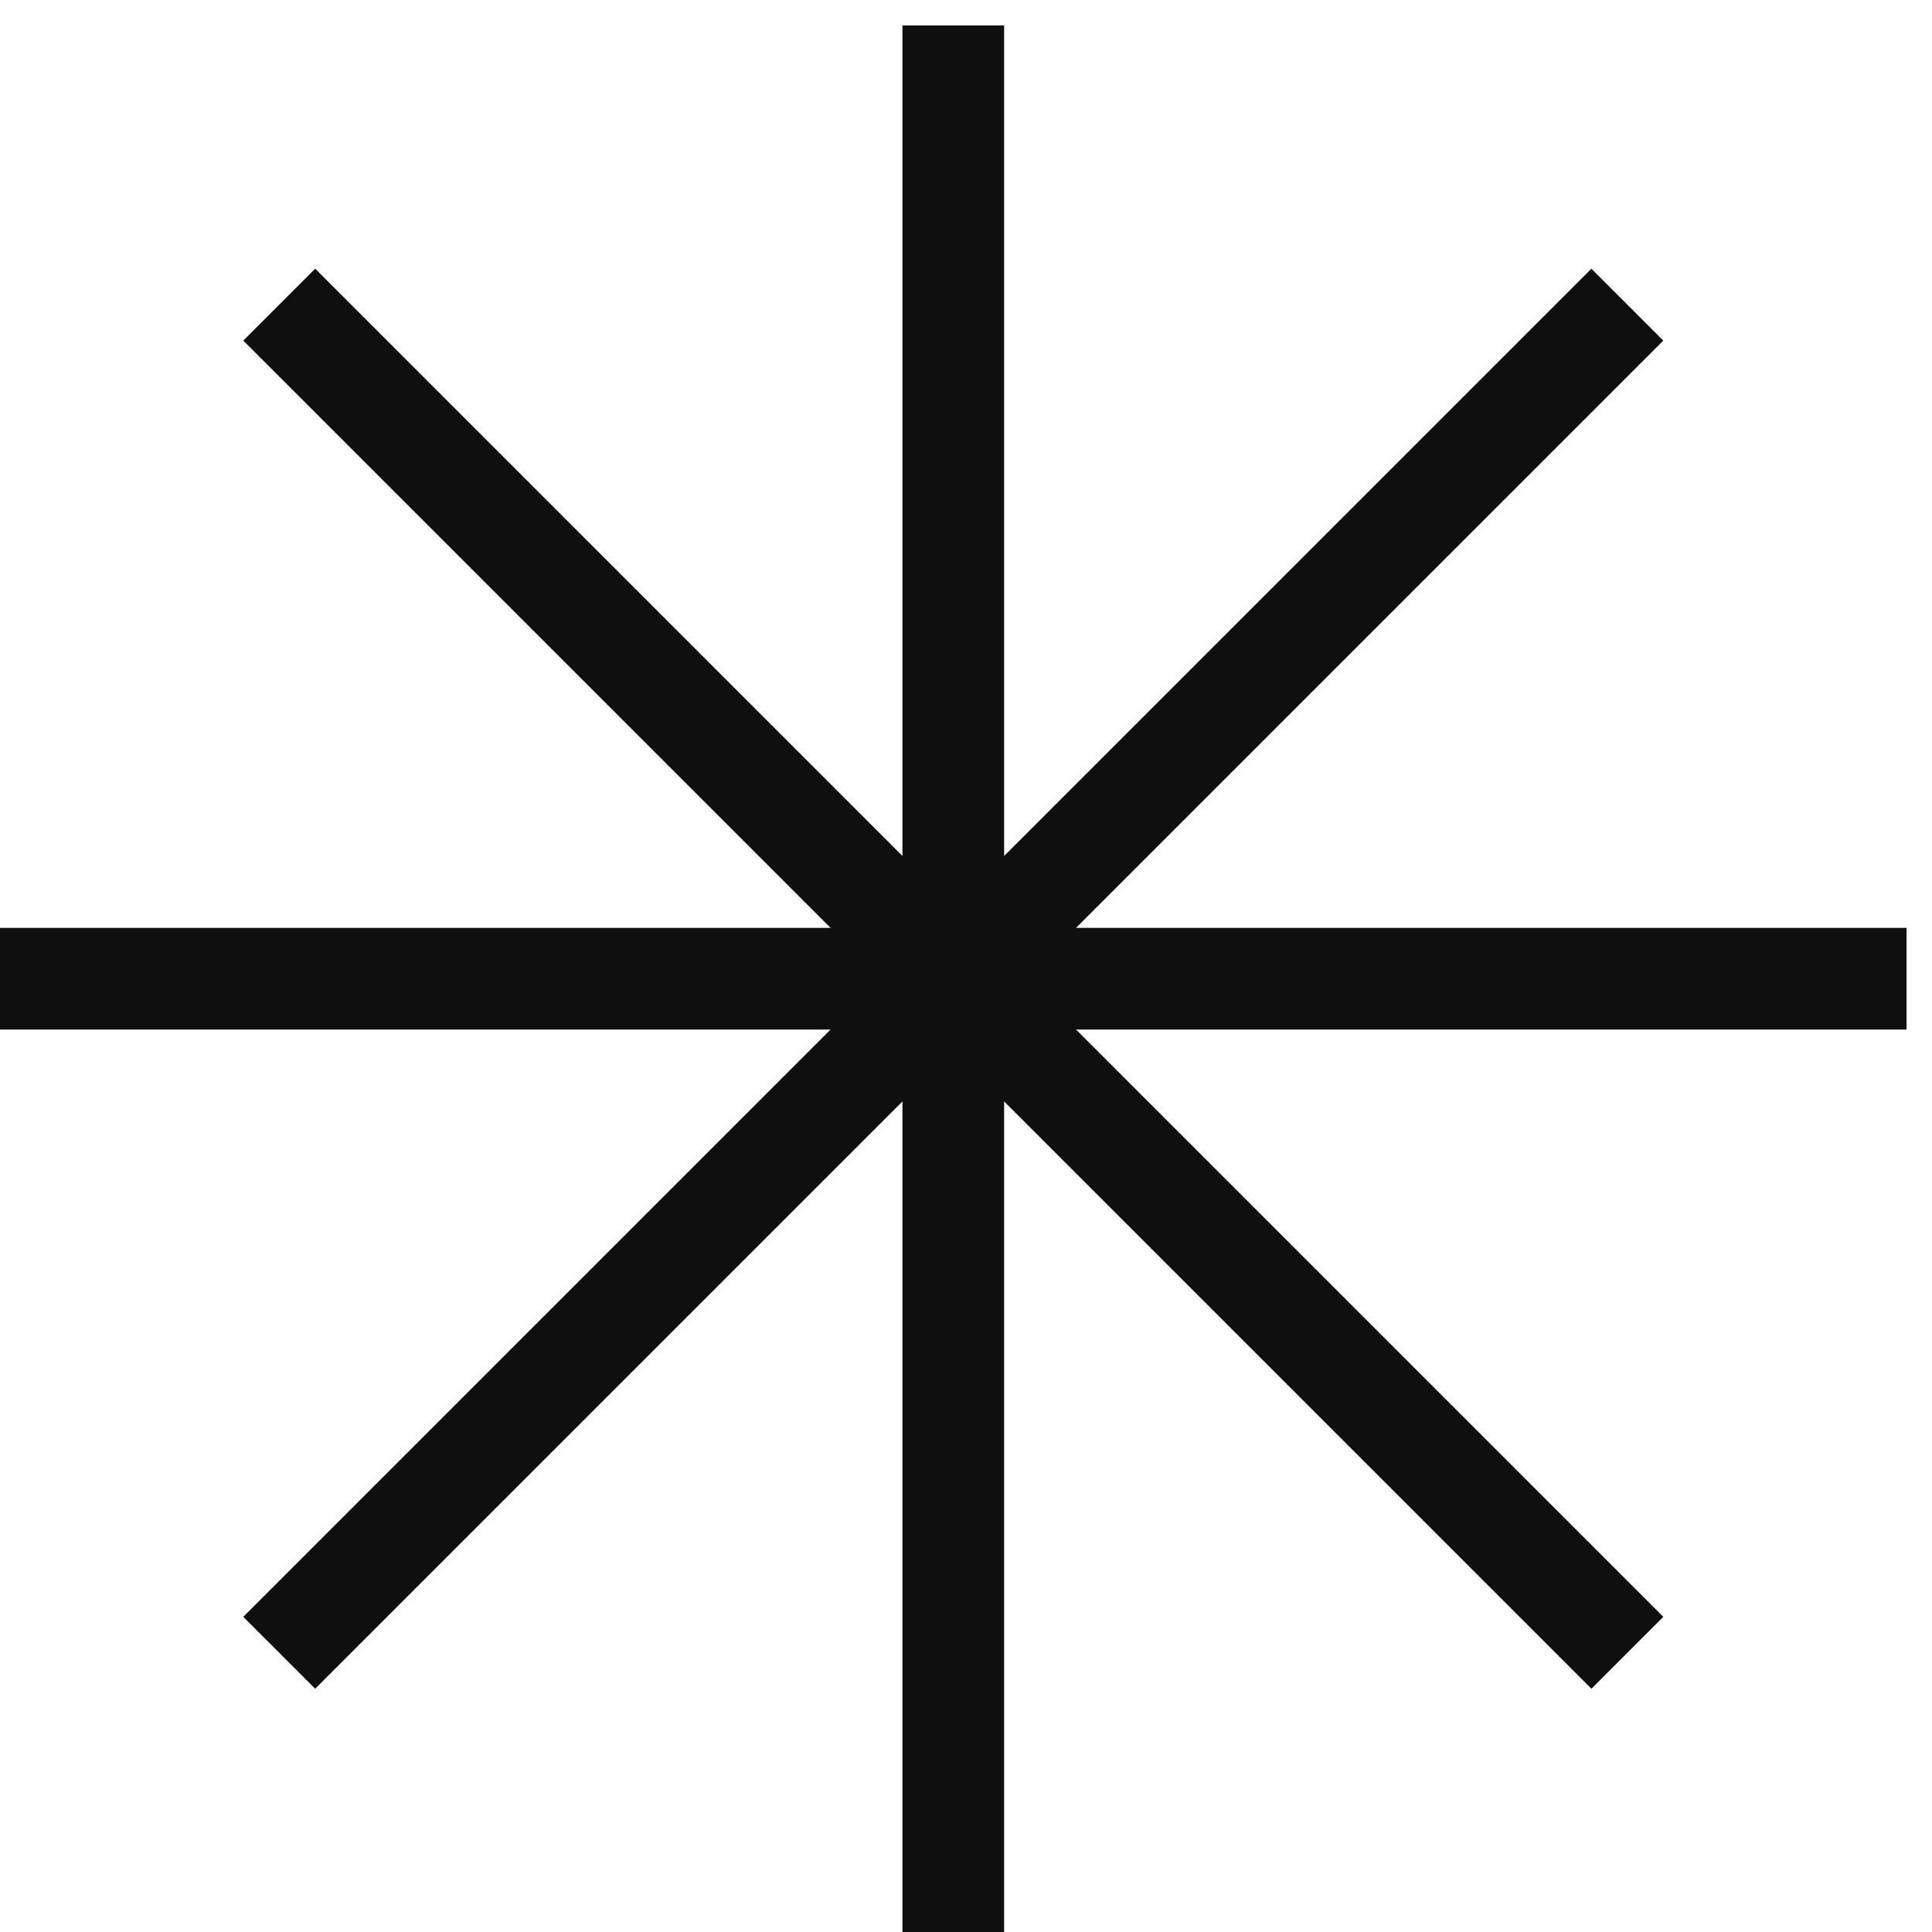
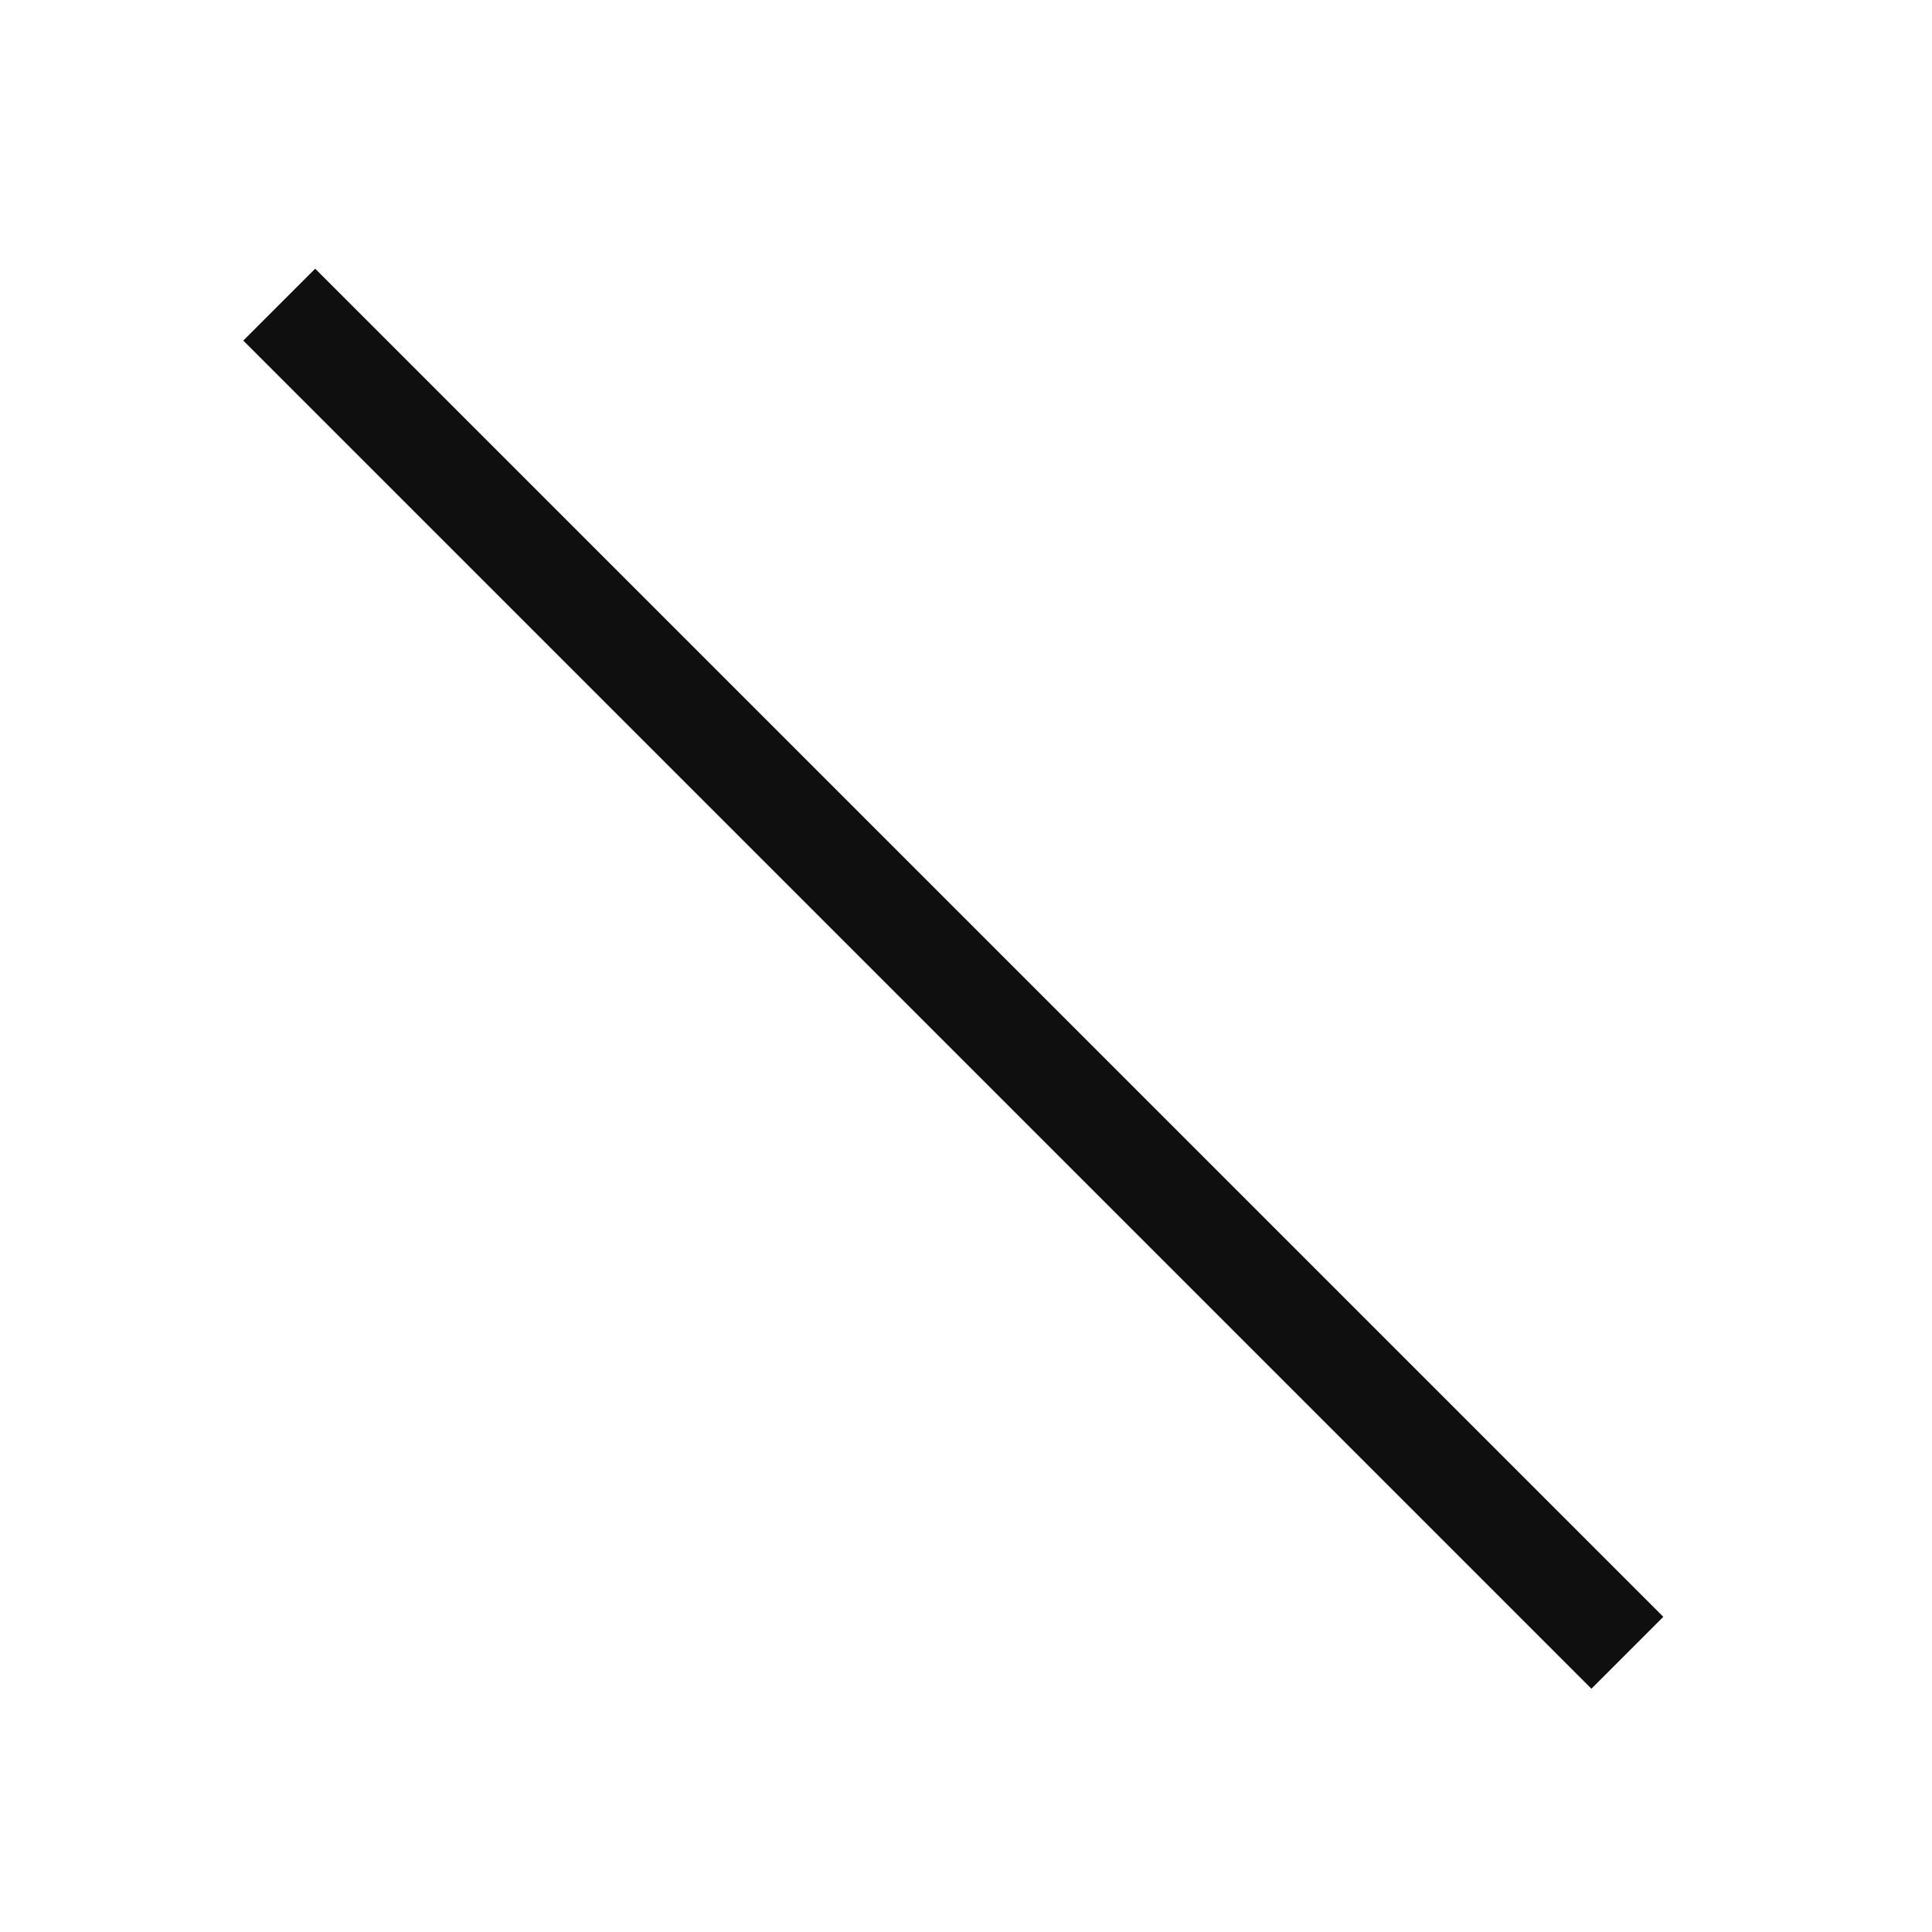
<svg xmlns="http://www.w3.org/2000/svg" width="38" height="38" viewBox="0 0 38 38" fill="none">
-   <path d="M18.75 38V0.5" stroke="#0F0F0F" stroke-width="2" />
-   <path d="M0 19.25L37.5 19.25" stroke="#0F0F0F" stroke-width="2" />
-   <path d="M5.492 32.508L32.008 5.992" stroke="#0F0F0F" stroke-width="2" />
  <path d="M5.492 5.992L32.008 32.508" stroke="#0F0F0F" stroke-width="2" />
</svg>